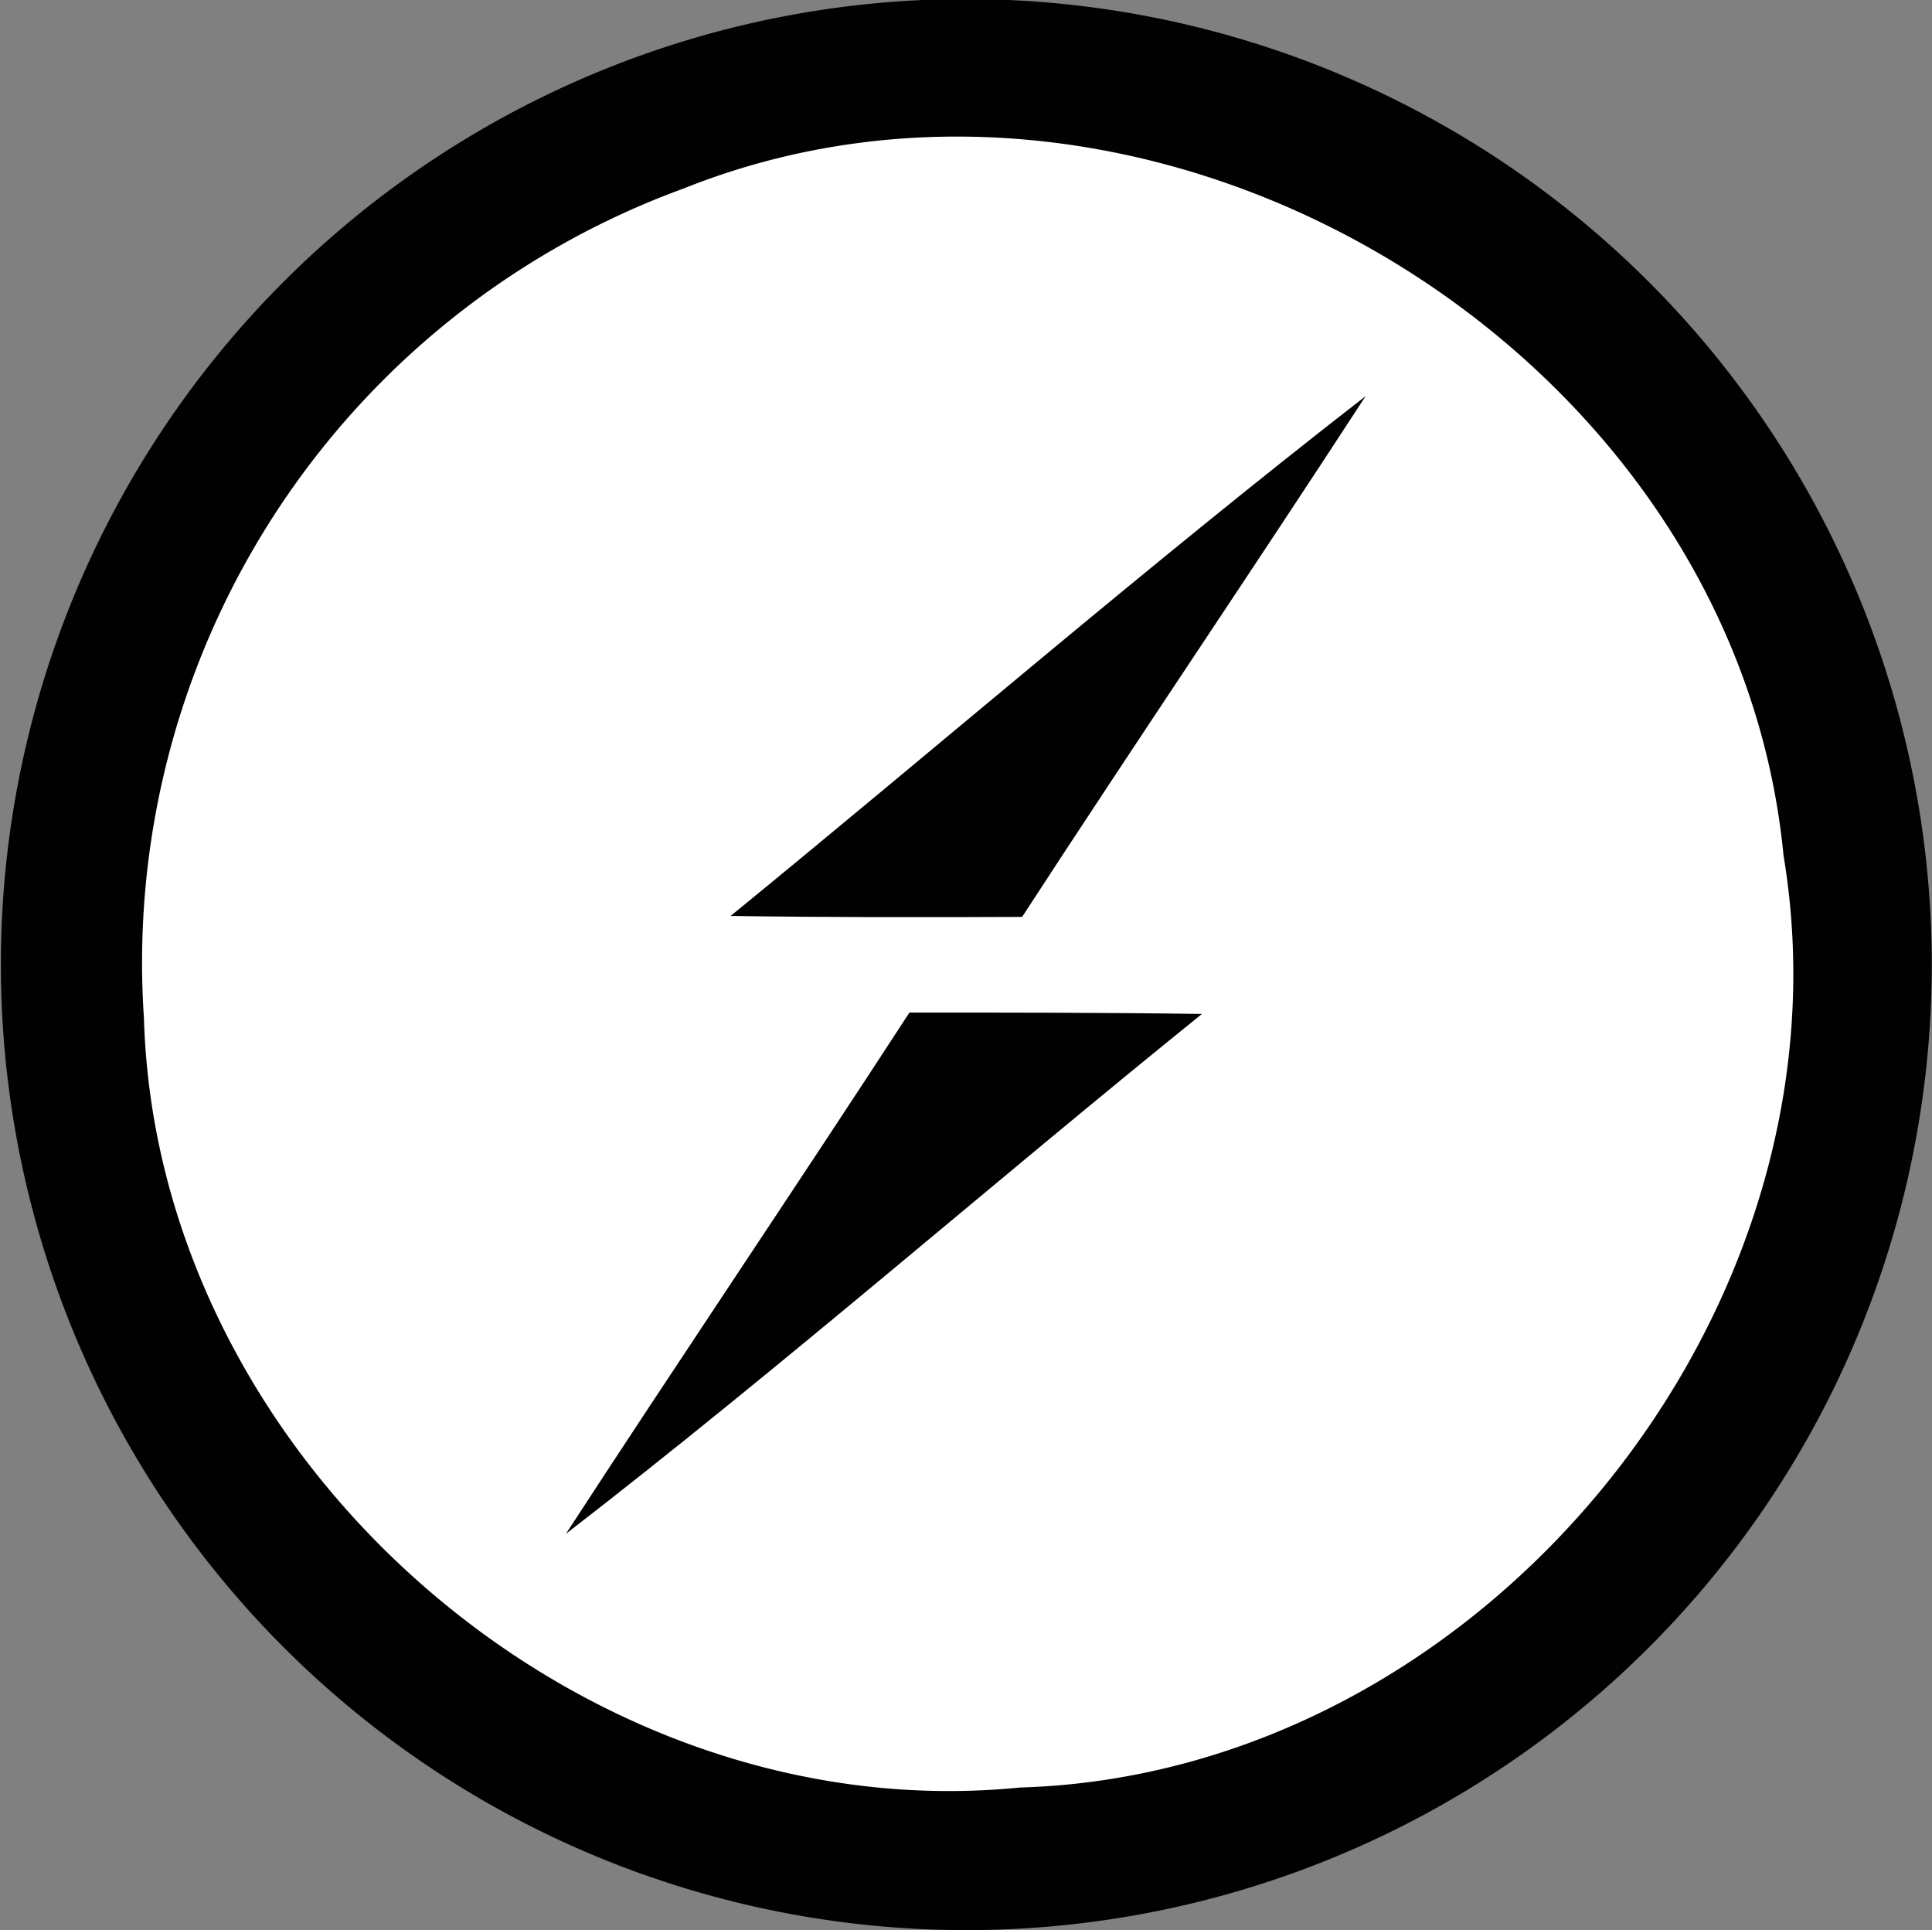
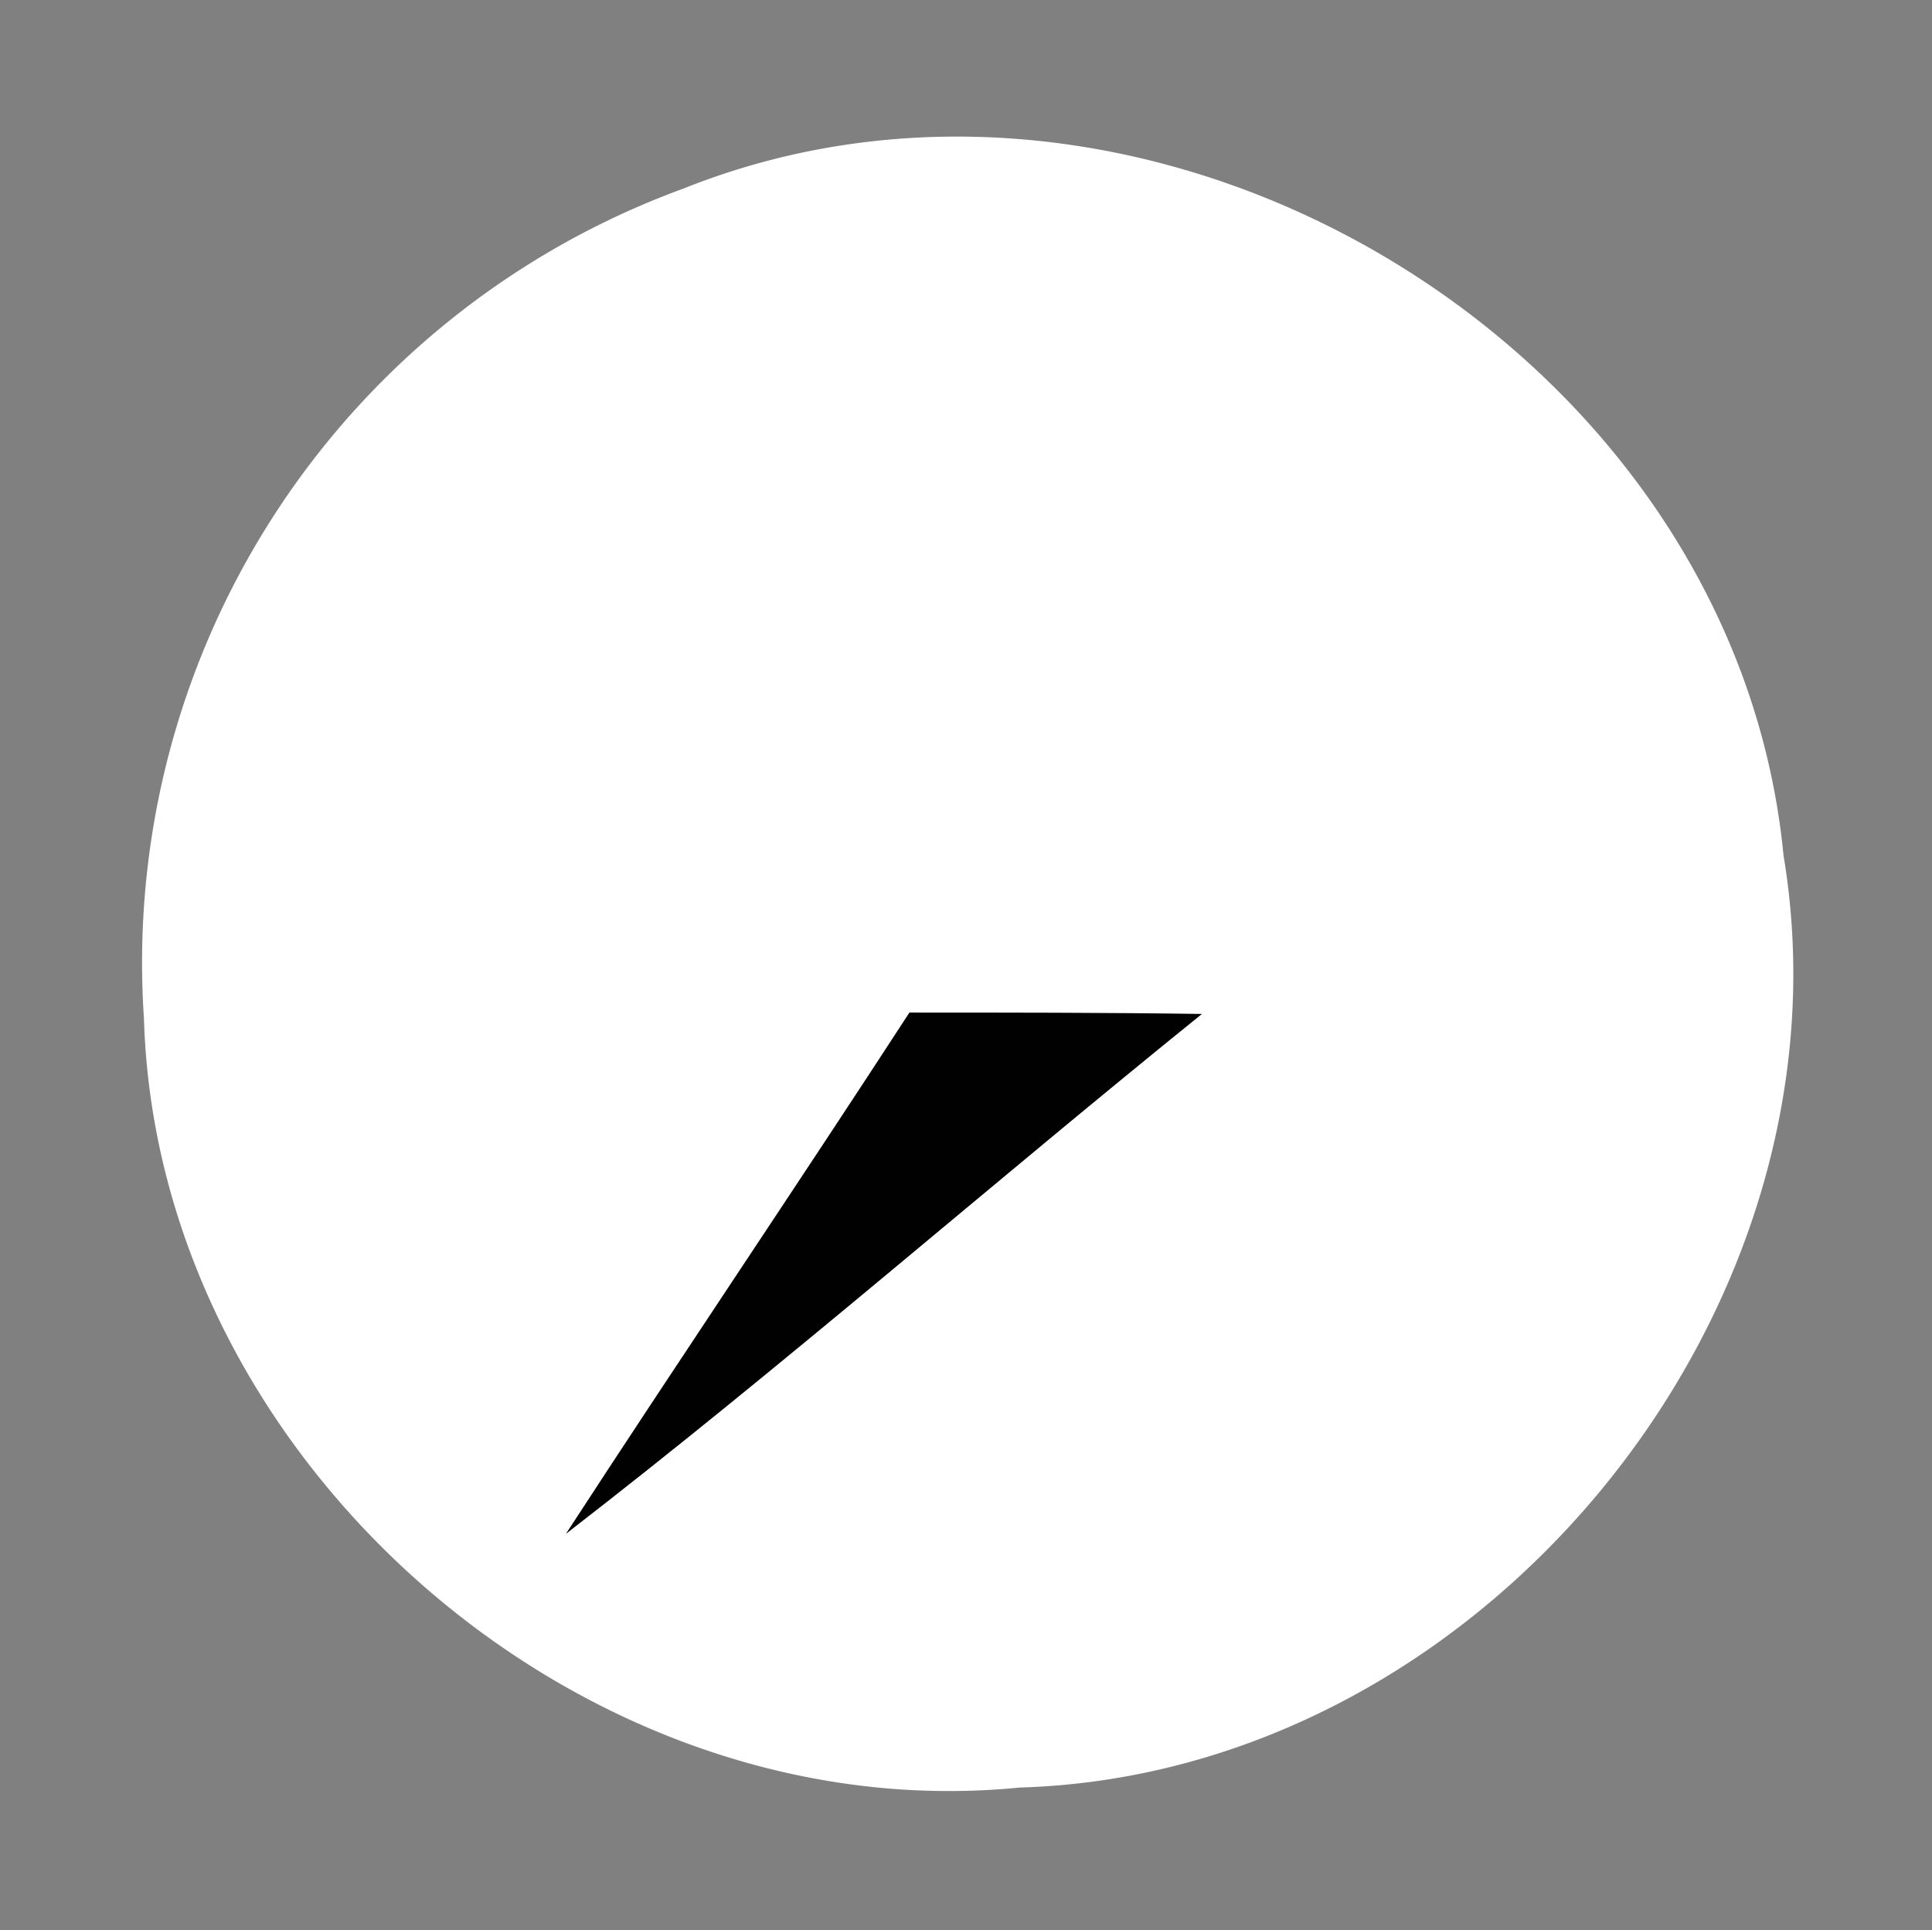
<svg xmlns="http://www.w3.org/2000/svg" width="47.245" height="47.196" viewBox="0 0 47.245 47.196">
  <rect x="0" y="0" width="47.245" height="47.196" fill="#808080" stroke="none" />
  <g id="socketso-seeklogo.com" transform="translate(-3.332 -3.449)">
-     <path id="Path_78447" data-name="Path 78447" d="M20.972,4.195a23.62,23.62,0,0,1,29.594,22.32A23.609,23.609,0,1,1,20.972,4.195Z" fill="#010101" />
+     <path id="Path_78447" data-name="Path 78447" d="M20.972,4.195A23.609,23.609,0,1,1,20.972,4.195Z" fill="#010101" />
    <path id="Path_78448" data-name="Path 78448" d="M34.775,22.35c11.549-4.624,25.715,3.914,26.91,16.3C63.546,49.791,54.3,61.114,43.008,61.441,32.271,62.513,21.9,53.411,21.591,42.629A20.144,20.144,0,0,1,34.775,22.35Z" transform="translate(-14.739 -14.287)" fill="#fff" />
-     <path id="Path_78449" data-name="Path 78449" d="M97.637,67.3c5.177-4.229,10.241-8.605,15.53-12.711-2.774,4.263-5.628,8.47-8.4,12.733-2.38.011-4.759.011-7.128-.023Z" transform="translate(-76.44 -41.455)" fill="#010101" />
    <path id="Path_78450" data-name="Path 78450" d="M84.786,134.132c2.391,0,4.771,0,7.15.034-5.211,4.207-10.252,8.617-15.553,12.711,2.774-4.263,5.628-8.481,8.4-12.745Z" transform="translate(-59.212 -105.926)" fill="#010101" />
  </g>
</svg>